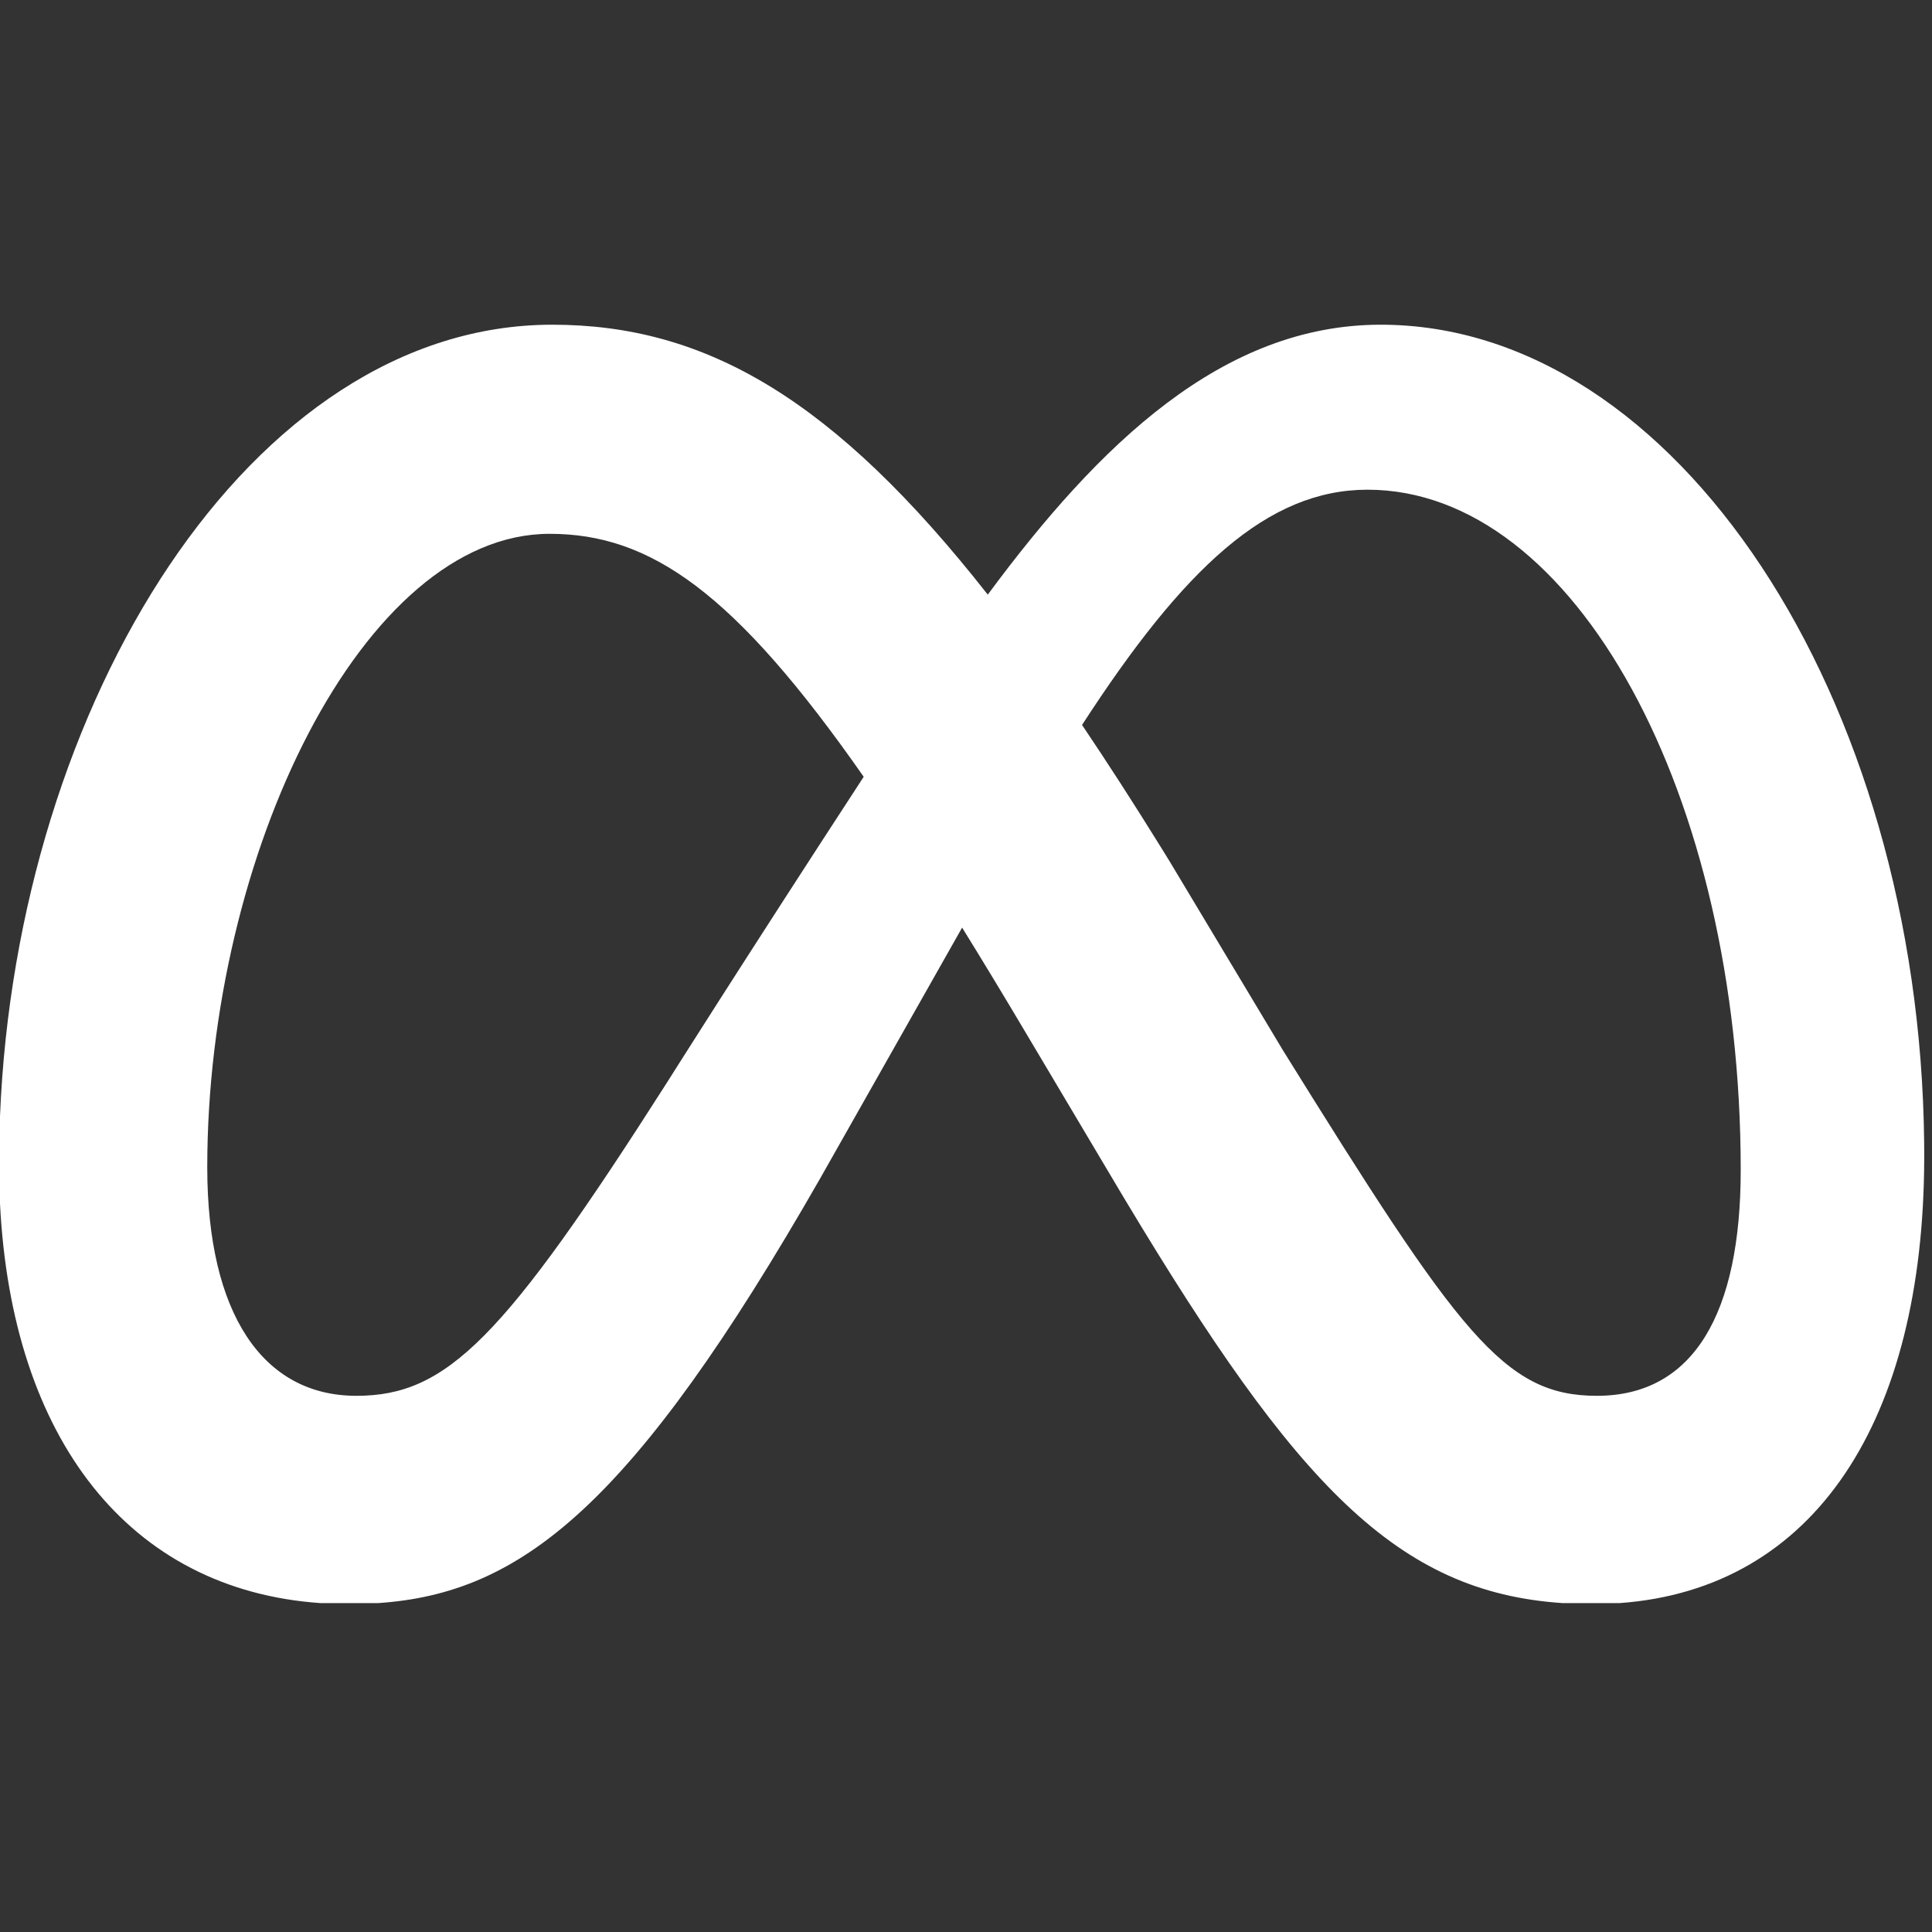
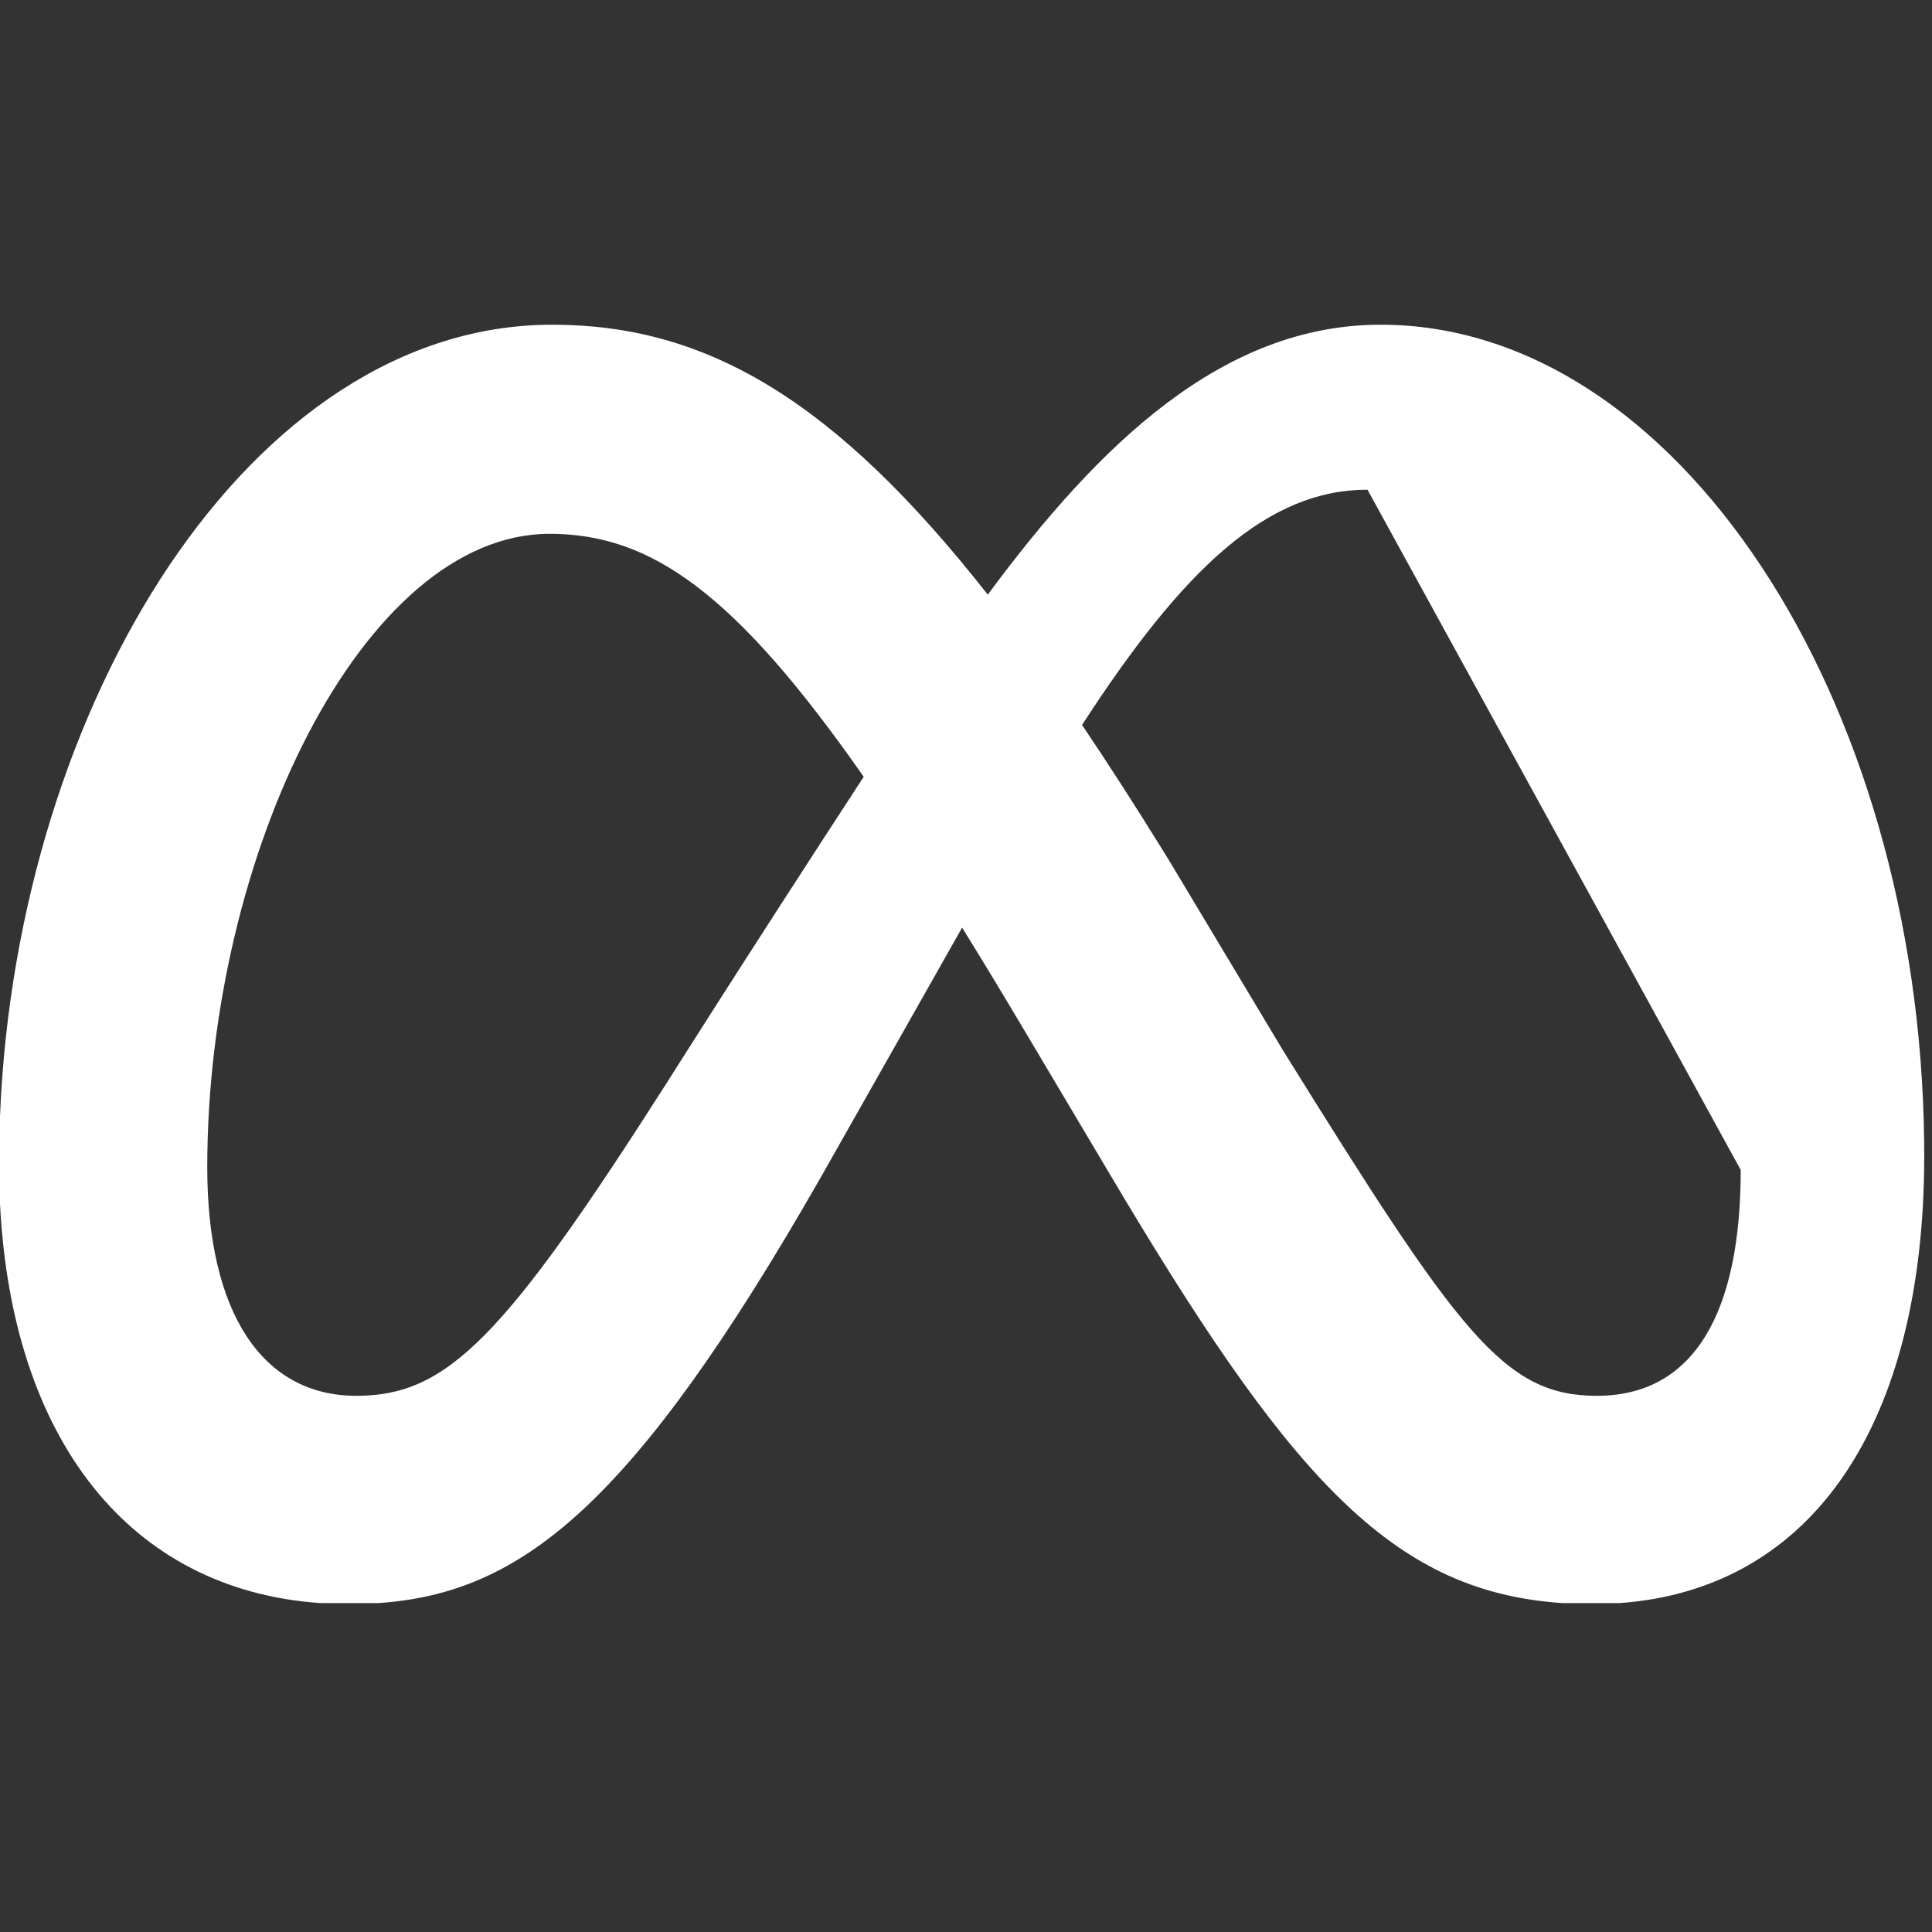
<svg xmlns="http://www.w3.org/2000/svg" xmlns:xlink="http://www.w3.org/1999/xlink" width="119px" height="119px" viewBox="0 0 119 119" version="1.1">
  <rect x="0" y="0" width="119" height="119" fill="#333333" stroke="none" />
  <title>metaLogo</title>
  <defs>
-     <path d="M85.045,20 C103.222,20 118.219,42.903 118.517,70.36 L118.521,71.026 L118.521,71.321 C118.486,87.485 111.805,97.865 99.768,98.741 L96.231,98.74 C86.045,98.056 79.844,91.467 69.351,73.986 L69.013,73.421 L63.198,63.639 C61.817,61.312 60.507,59.147 59.261,57.135 C58.476,58.522 57.613,60.047 56.745,61.582 L56.223,62.503 L55.877,63.116 C53.111,68.003 50.536,72.551 50.536,72.551 C38.932,92.835 32.078,98.142 23.298,98.741 L19.731,98.741 C7.95,97.92 0.724,88.636 0,74.13 L0,68.758 C1.034,43.294 15.432,20 34.015,20 C43.478,20 51.385,24.587 60.841,36.626 C67.721,27.323 75.322,20 85.045,20 Z M84.23,30.163 C78.083,30.163 72.914,34.981 66.648,44.653 C68.213,46.973 69.83,49.483 71.51,52.192 L72.072,53.103 L79.025,64.698 C89.898,82.193 92.633,85.974 98.36,85.974 C104.334,85.974 107.218,80.866 107.218,72.062 C107.218,48.966 97.001,30.163 84.23,30.163 Z M33.852,32.88 C22.385,32.88 12.766,52.607 12.766,71.899 C12.766,80.917 16.19,85.974 21.951,85.974 C27.548,85.974 31.026,82.442 41.08,66.682 C41.08,66.682 45.652,59.421 53.199,47.845 C45.251,36.466 40.062,32.88 33.852,32.88 Z" id="path-1" />
+     <path d="M85.045,20 C103.222,20 118.219,42.903 118.517,70.36 L118.521,71.026 L118.521,71.321 C118.486,87.485 111.805,97.865 99.768,98.741 L96.231,98.74 C86.045,98.056 79.844,91.467 69.351,73.986 L69.013,73.421 L63.198,63.639 C61.817,61.312 60.507,59.147 59.261,57.135 C58.476,58.522 57.613,60.047 56.745,61.582 L56.223,62.503 L55.877,63.116 C53.111,68.003 50.536,72.551 50.536,72.551 C38.932,92.835 32.078,98.142 23.298,98.741 L19.731,98.741 C7.95,97.92 0.724,88.636 0,74.13 L0,68.758 C1.034,43.294 15.432,20 34.015,20 C43.478,20 51.385,24.587 60.841,36.626 C67.721,27.323 75.322,20 85.045,20 Z M84.23,30.163 C78.083,30.163 72.914,34.981 66.648,44.653 C68.213,46.973 69.83,49.483 71.51,52.192 L72.072,53.103 L79.025,64.698 C89.898,82.193 92.633,85.974 98.36,85.974 C104.334,85.974 107.218,80.866 107.218,72.062 Z M33.852,32.88 C22.385,32.88 12.766,52.607 12.766,71.899 C12.766,80.917 16.19,85.974 21.951,85.974 C27.548,85.974 31.026,82.442 41.08,66.682 C41.08,66.682 45.652,59.421 53.199,47.845 C45.251,36.466 40.062,32.88 33.852,32.88 Z" id="path-1" />
  </defs>
  <g id="Page-1" stroke="none" stroke-width="1" fill="none" fill-rule="evenodd">
    <mask id="mask-2" fill="white">
      <use xlink:href="#path-1" />
    </mask>
    <use id="metaLogo" fill="#FFFFFF" xlink:href="#path-1" />
  </g>
</svg>